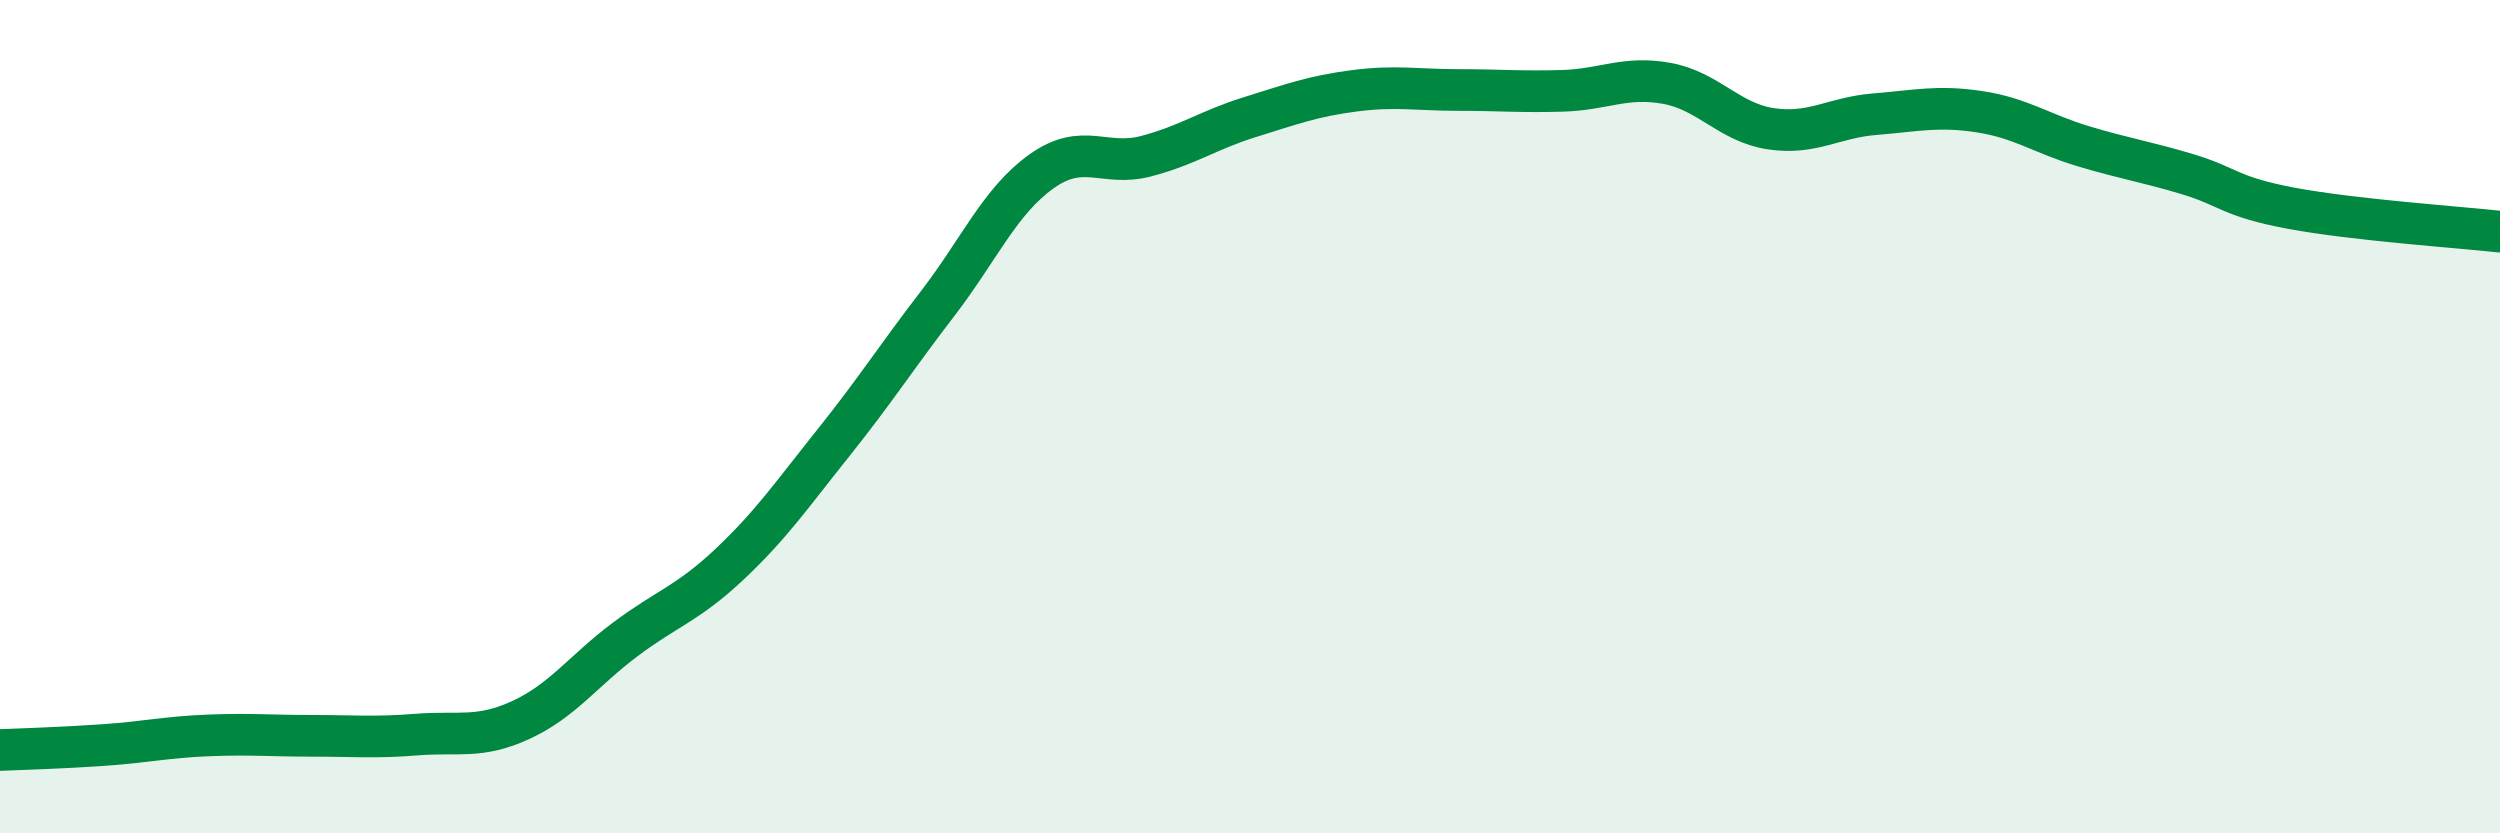
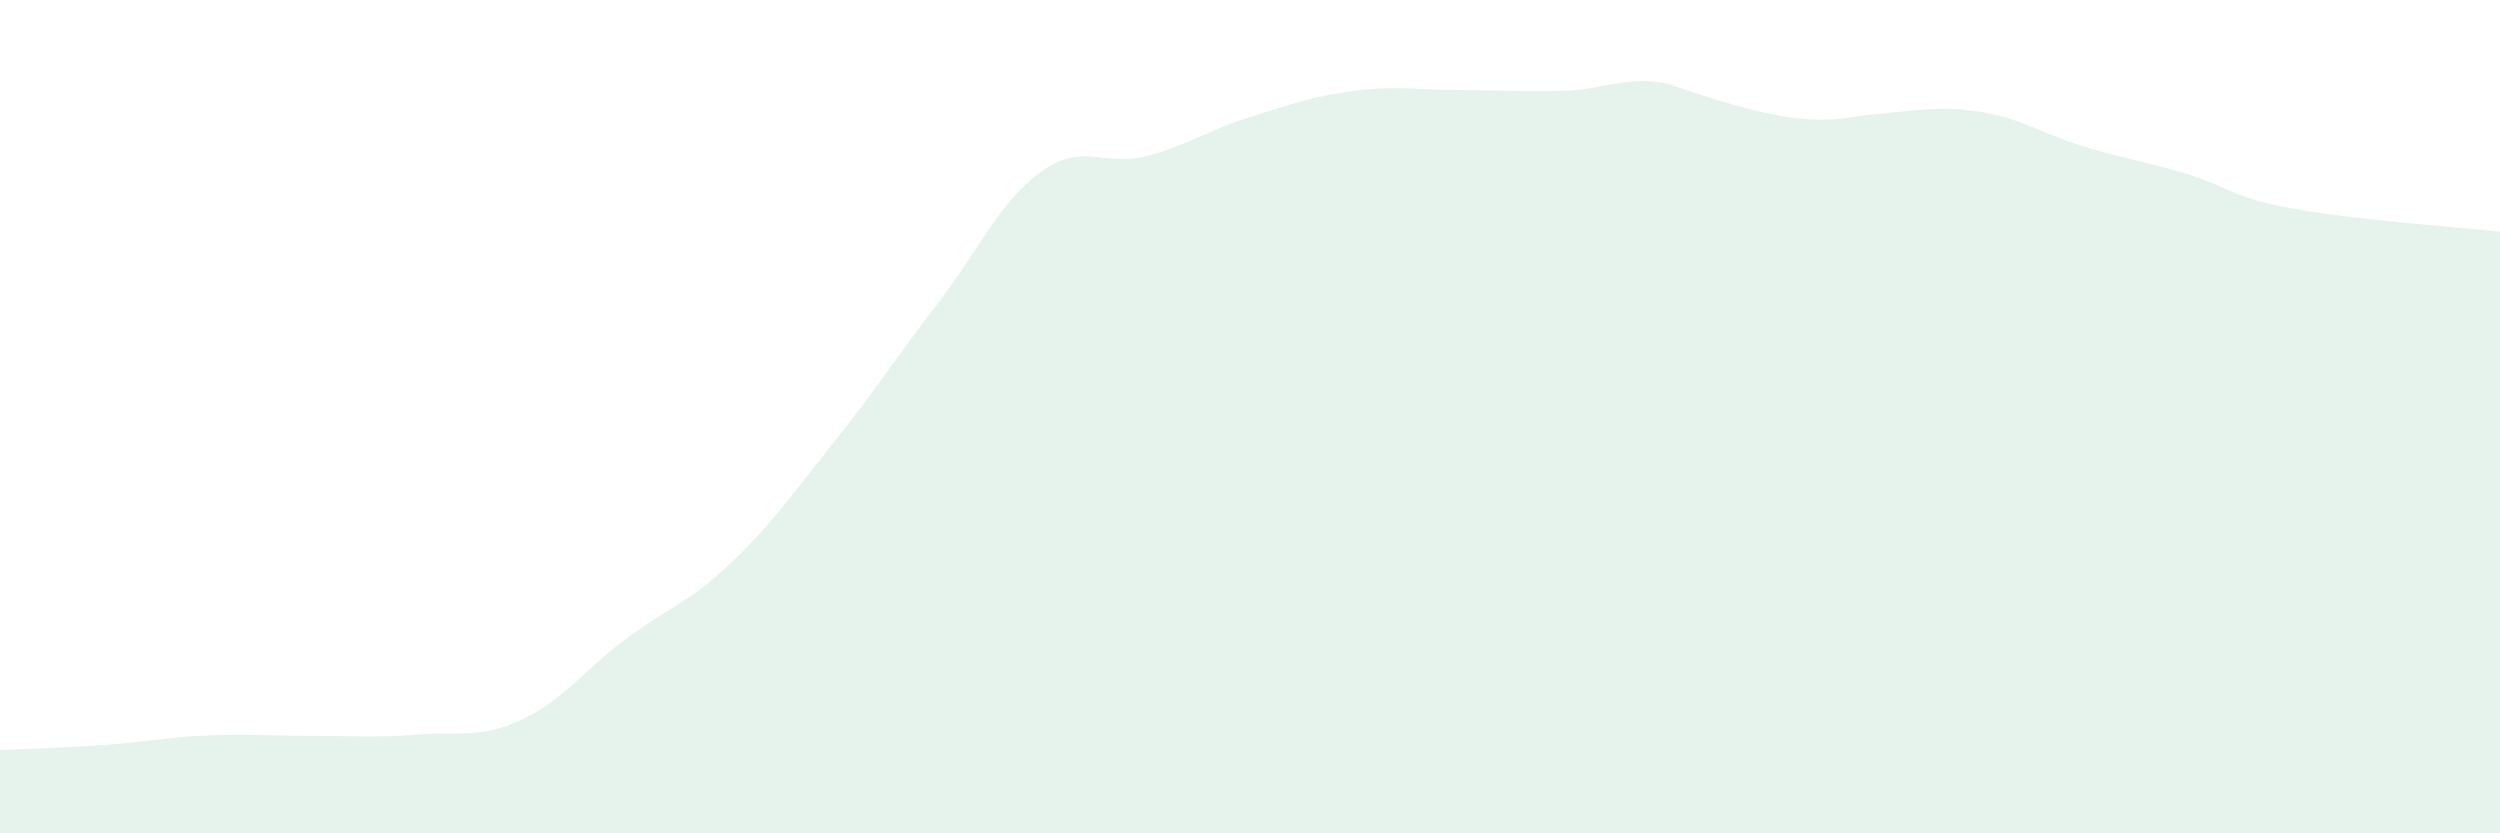
<svg xmlns="http://www.w3.org/2000/svg" width="60" height="20" viewBox="0 0 60 20">
-   <path d="M 0,18 C 0.5,17.98 1.5,17.95 2.5,17.88 C 3.5,17.81 4,17.69 5,17.65 C 6,17.61 6.5,17.66 7.5,17.66 C 8.5,17.66 9,17.71 10,17.63 C 11,17.55 11.5,17.74 12.5,17.28 C 13.5,16.82 14,16.1 15,15.35 C 16,14.6 16.5,14.49 17.5,13.55 C 18.5,12.61 19,11.88 20,10.63 C 21,9.38 21.5,8.59 22.5,7.29 C 23.5,5.99 24,4.82 25,4.11 C 26,3.4 26.5,4.01 27.5,3.75 C 28.5,3.49 29,3.12 30,2.81 C 31,2.5 31.5,2.31 32.5,2.18 C 33.5,2.05 34,2.16 35,2.16 C 36,2.16 36.5,2.21 37.5,2.18 C 38.5,2.15 39,1.82 40,2 C 41,2.18 41.5,2.94 42.5,3.09 C 43.5,3.24 44,2.82 45,2.74 C 46,2.66 46.5,2.53 47.5,2.68 C 48.5,2.83 49,3.21 50,3.51 C 51,3.81 51.5,3.88 52.5,4.18 C 53.5,4.48 53.5,4.72 55,5 C 56.5,5.28 59,5.45 60,5.56L60 20L0 20Z" fill="#008740" opacity="0.1" stroke-linecap="round" stroke-linejoin="round" />
-   <path d="M 0,18 C 0.5,17.98 1.5,17.95 2.5,17.88 C 3.5,17.81 4,17.69 5,17.65 C 6,17.61 6.5,17.66 7.5,17.66 C 8.5,17.66 9,17.71 10,17.63 C 11,17.55 11.5,17.74 12.5,17.28 C 13.5,16.82 14,16.1 15,15.35 C 16,14.6 16.5,14.49 17.5,13.55 C 18.5,12.61 19,11.88 20,10.63 C 21,9.38 21.5,8.59 22.5,7.29 C 23.5,5.99 24,4.82 25,4.11 C 26,3.4 26.5,4.01 27.5,3.75 C 28.5,3.49 29,3.12 30,2.81 C 31,2.5 31.5,2.31 32.5,2.18 C 33.5,2.05 34,2.16 35,2.16 C 36,2.16 36.5,2.21 37.5,2.18 C 38.5,2.15 39,1.82 40,2 C 41,2.18 41.5,2.94 42.5,3.09 C 43.5,3.24 44,2.82 45,2.74 C 46,2.66 46.5,2.53 47.5,2.68 C 48.5,2.83 49,3.21 50,3.51 C 51,3.81 51.5,3.88 52.5,4.18 C 53.5,4.48 53.5,4.72 55,5 C 56.5,5.28 59,5.45 60,5.56" stroke="#008740" stroke-width="1" fill="none" stroke-linecap="round" stroke-linejoin="round" />
+   <path d="M 0,18 C 0.5,17.98 1.5,17.95 2.5,17.88 C 3.5,17.81 4,17.69 5,17.65 C 6,17.61 6.5,17.66 7.5,17.66 C 8.5,17.66 9,17.71 10,17.63 C 11,17.55 11.5,17.74 12.5,17.28 C 13.5,16.82 14,16.1 15,15.35 C 16,14.6 16.5,14.49 17.5,13.55 C 18.5,12.61 19,11.88 20,10.63 C 21,9.38 21.5,8.59 22.5,7.29 C 23.5,5.99 24,4.82 25,4.11 C 26,3.4 26.5,4.01 27.5,3.75 C 28.5,3.49 29,3.12 30,2.81 C 31,2.5 31.5,2.31 32.5,2.18 C 33.5,2.05 34,2.16 35,2.16 C 36,2.16 36.5,2.21 37.5,2.18 C 38.5,2.15 39,1.82 40,2 C 43.5,3.24 44,2.82 45,2.74 C 46,2.66 46.5,2.53 47.5,2.68 C 48.5,2.83 49,3.21 50,3.51 C 51,3.81 51.5,3.88 52.5,4.18 C 53.5,4.48 53.5,4.72 55,5 C 56.5,5.28 59,5.45 60,5.56L60 20L0 20Z" fill="#008740" opacity="0.1" stroke-linecap="round" stroke-linejoin="round" />
</svg>